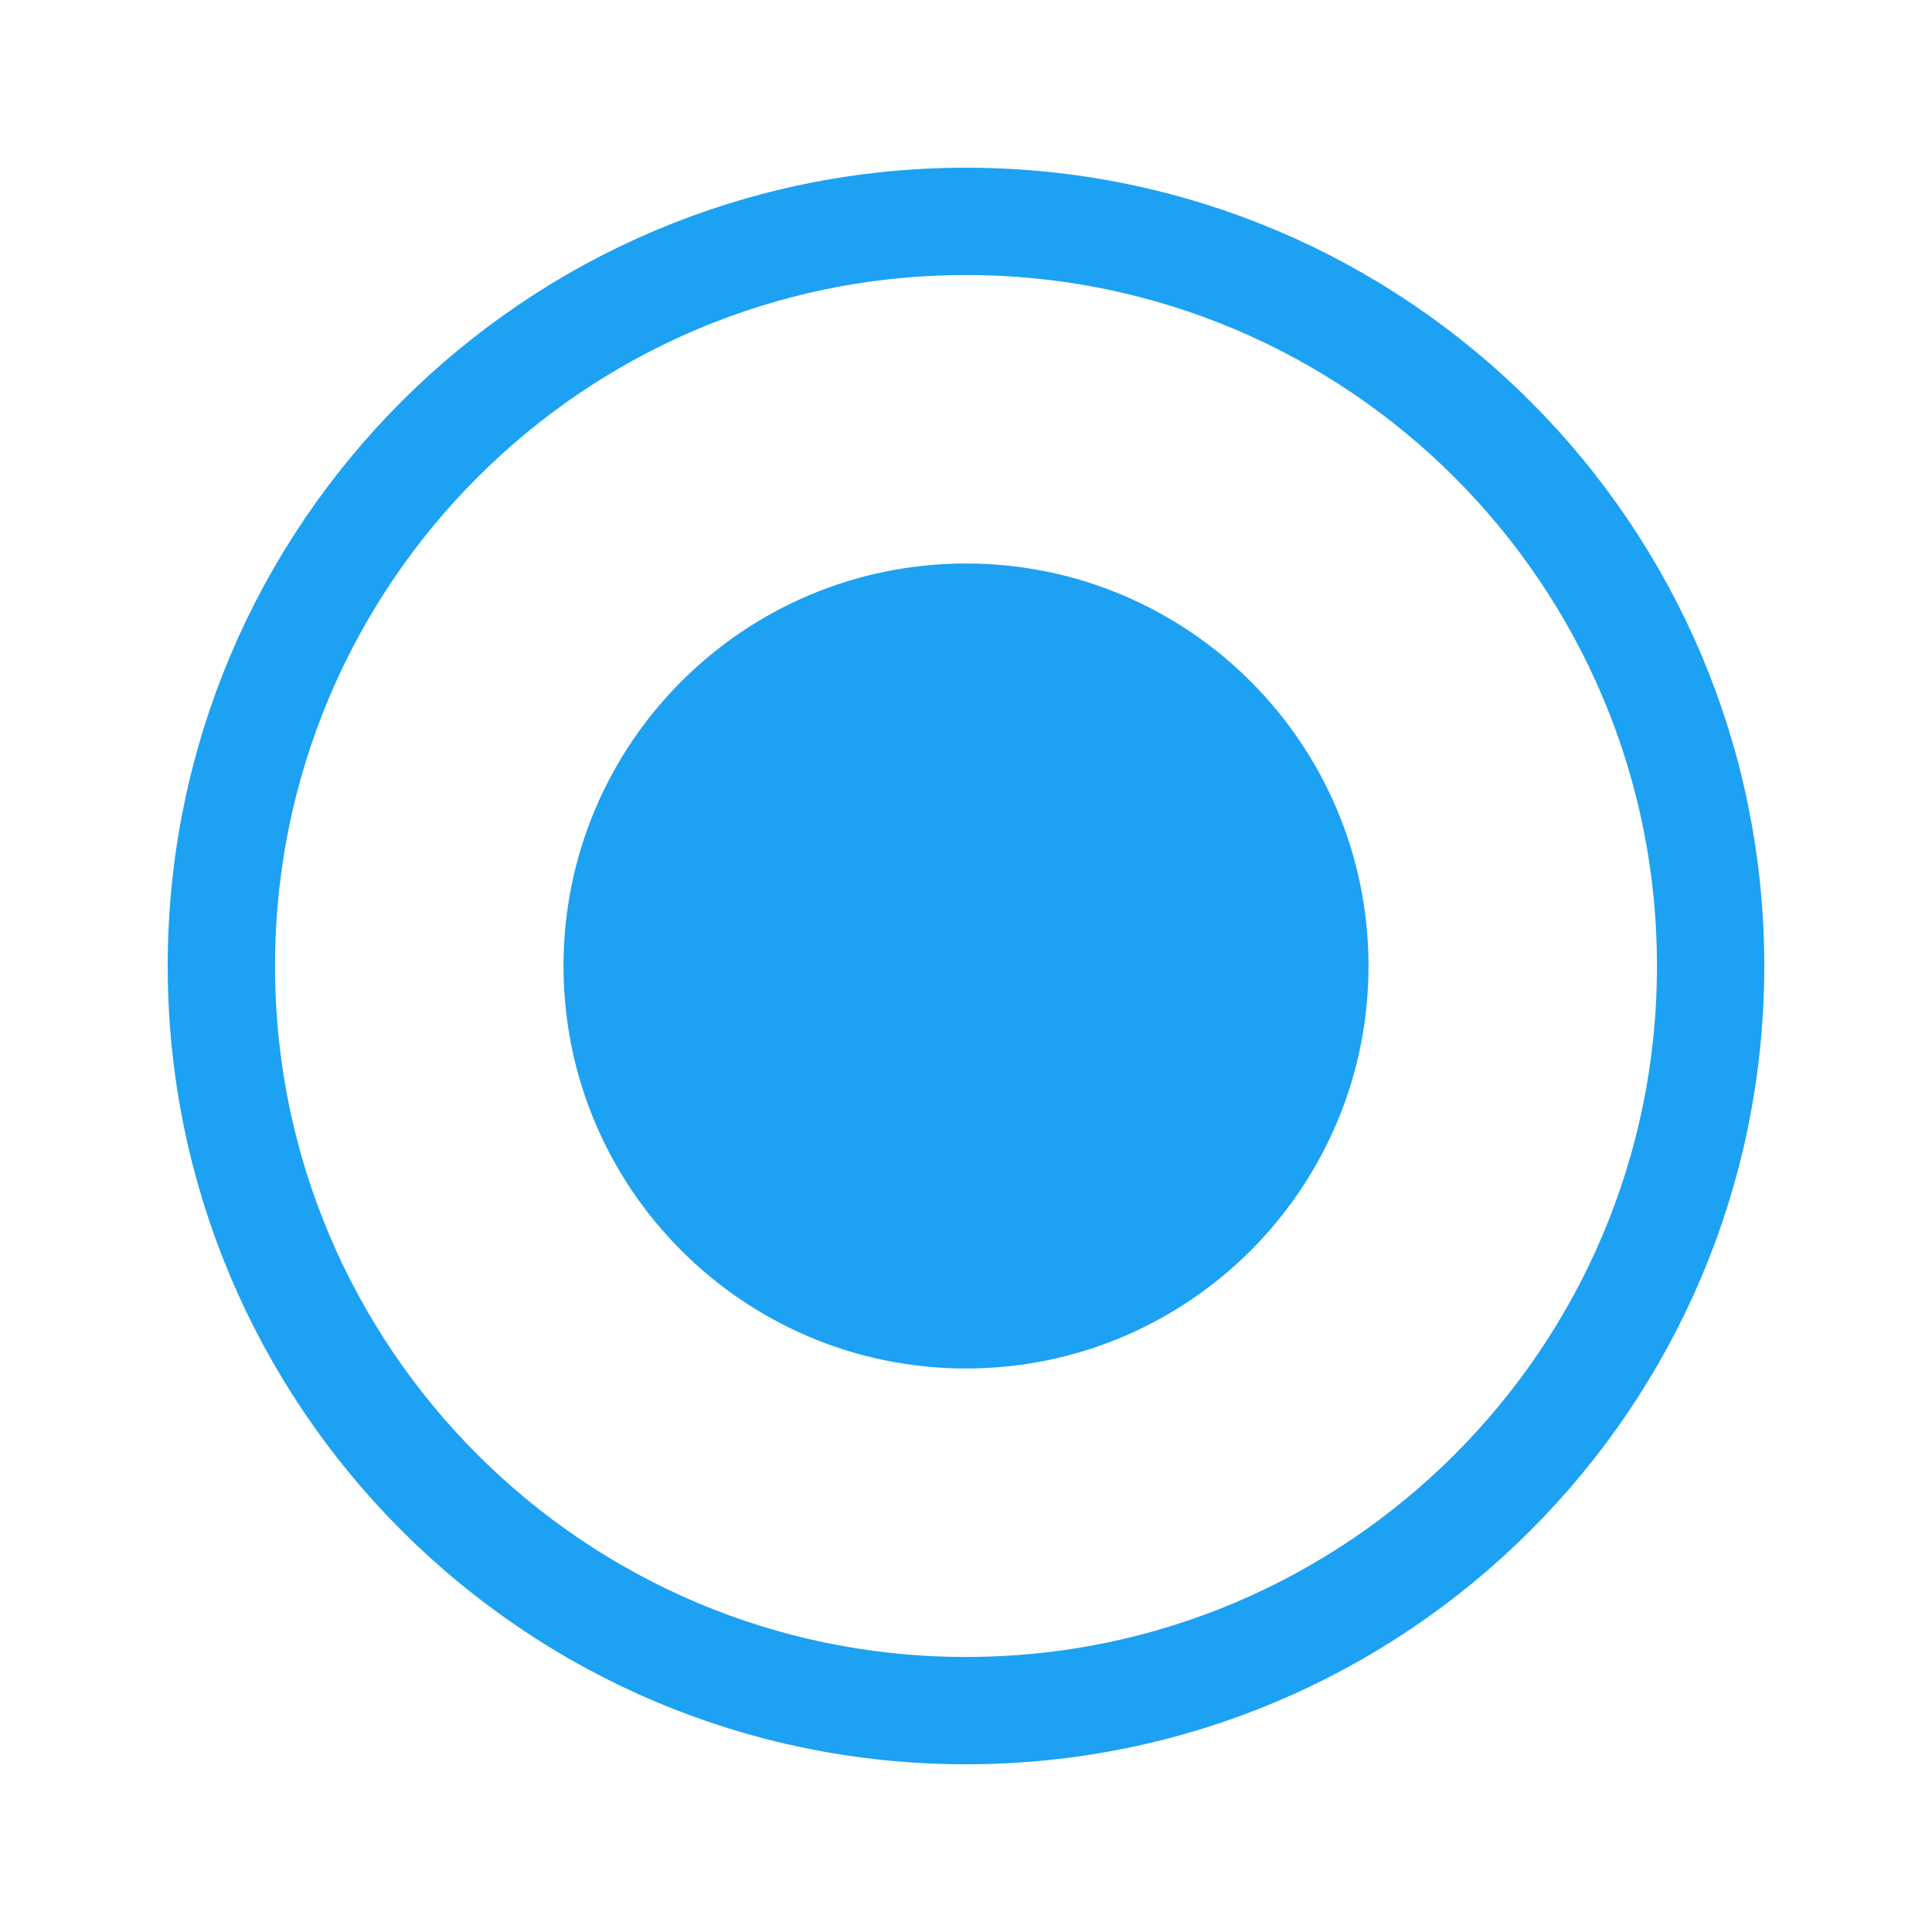
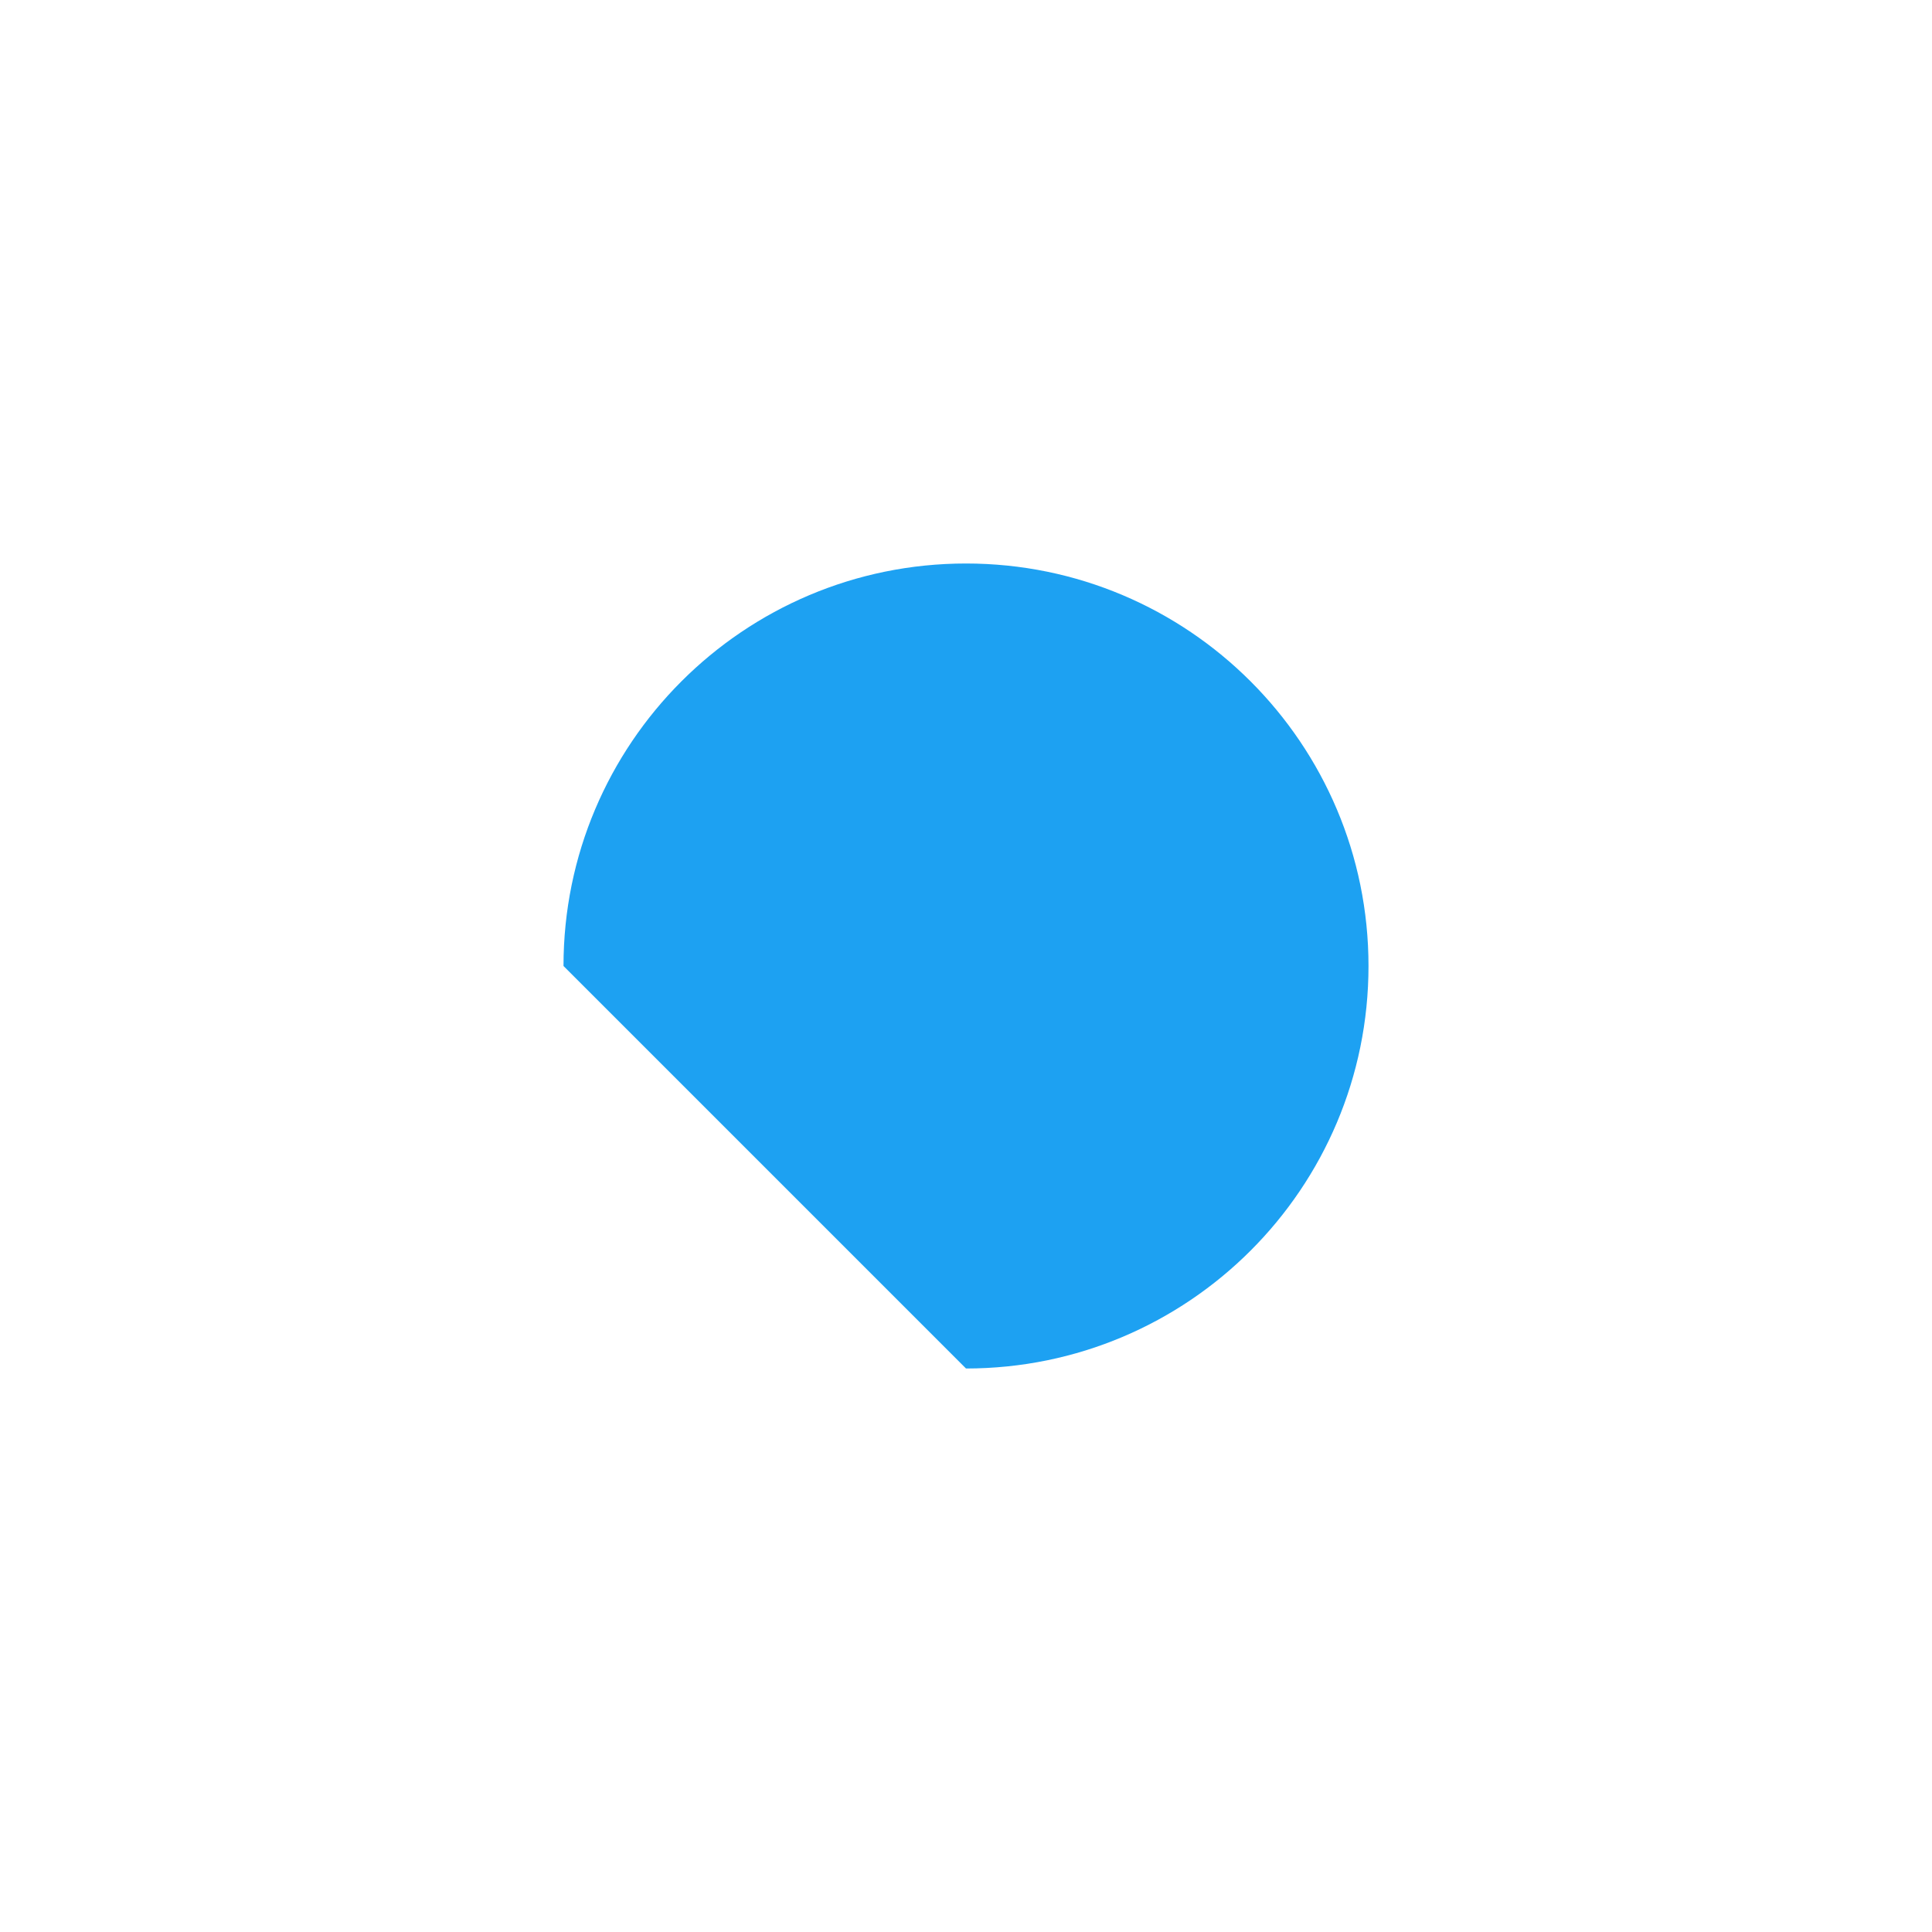
<svg xmlns="http://www.w3.org/2000/svg" width="36" height="36" viewBox="0 0 36 36" fill="none">
-   <path d="M18 31.875C25.663 31.875 31.875 25.663 31.875 18C31.875 10.337 25.663 4.125 18 4.125C10.337 4.125 4.125 10.337 4.125 18C4.125 25.663 10.337 31.875 18 31.875Z" stroke="#1DA1F2" stroke-width="2" stroke-linecap="round" stroke-linejoin="round" />
-   <path d="M18 25.5C22.142 25.5 25.5 22.142 25.5 18C25.5 13.858 22.142 10.5 18 10.5C13.858 10.5 10.5 13.858 10.5 18C10.5 22.142 13.858 25.5 18 25.5Z" fill="#1DA1F2" />
+   <path d="M18 25.5C22.142 25.5 25.5 22.142 25.5 18C25.5 13.858 22.142 10.5 18 10.5C13.858 10.5 10.5 13.858 10.5 18Z" fill="#1DA1F2" />
</svg>